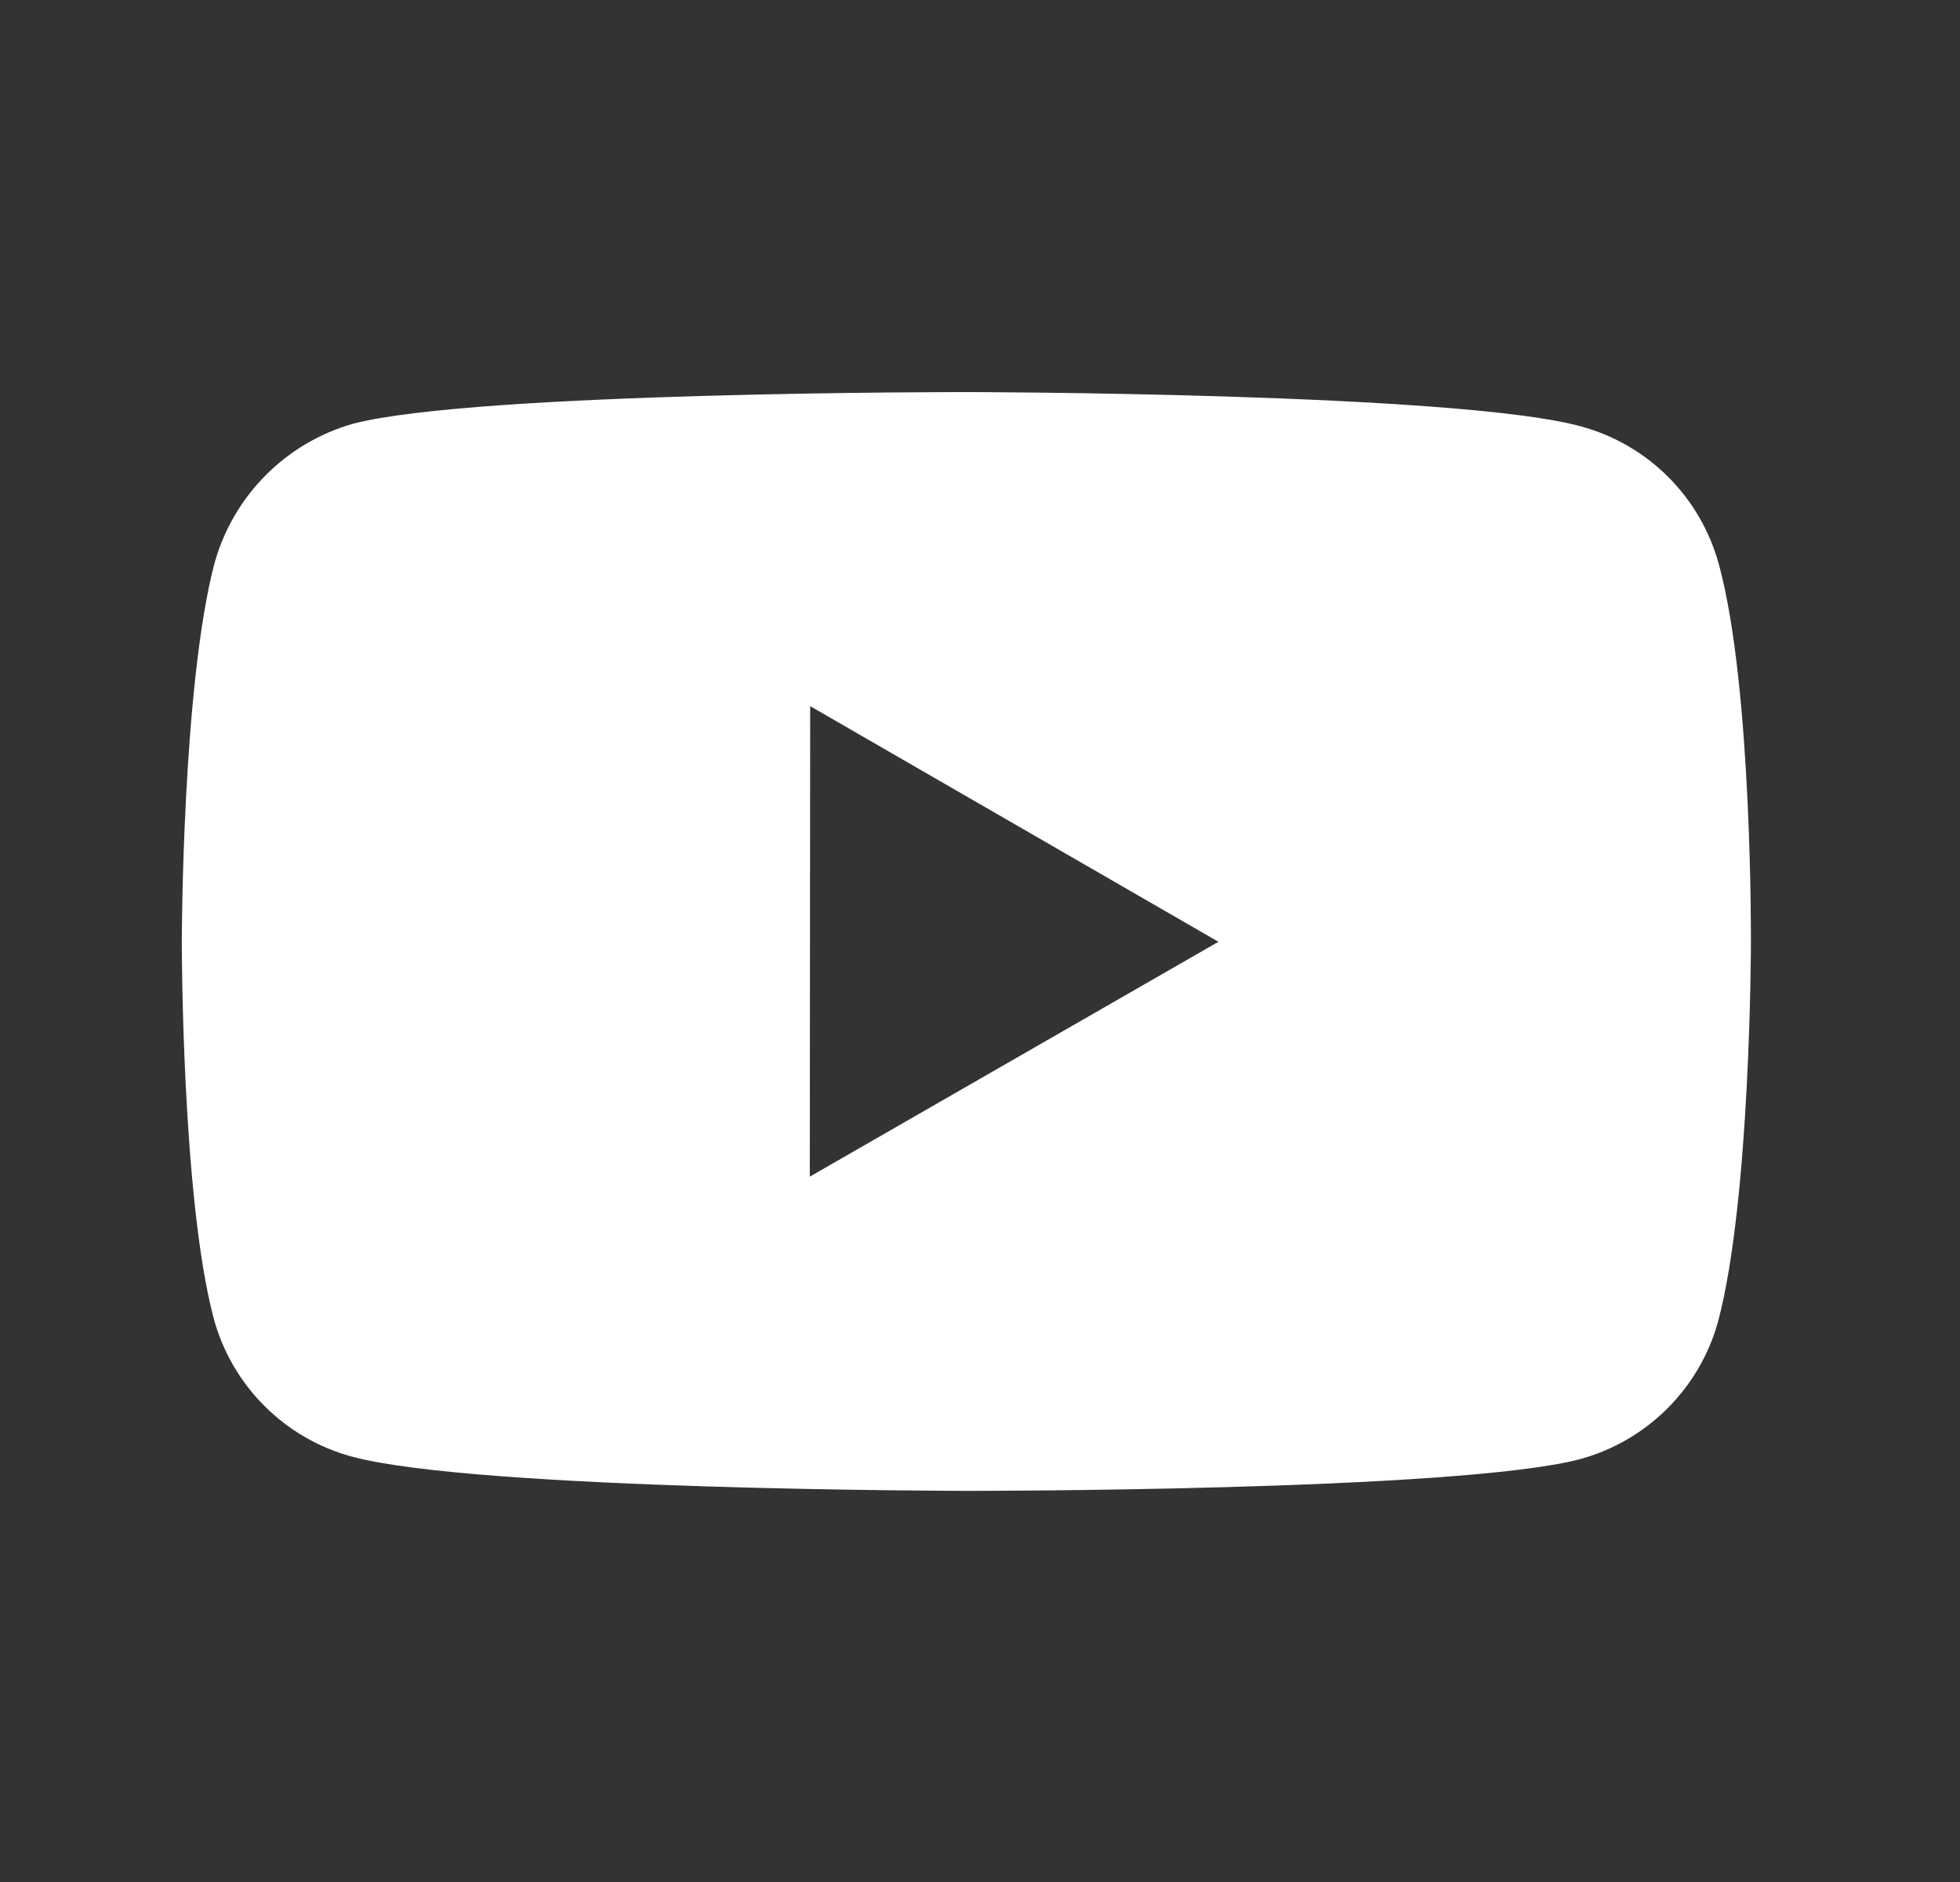
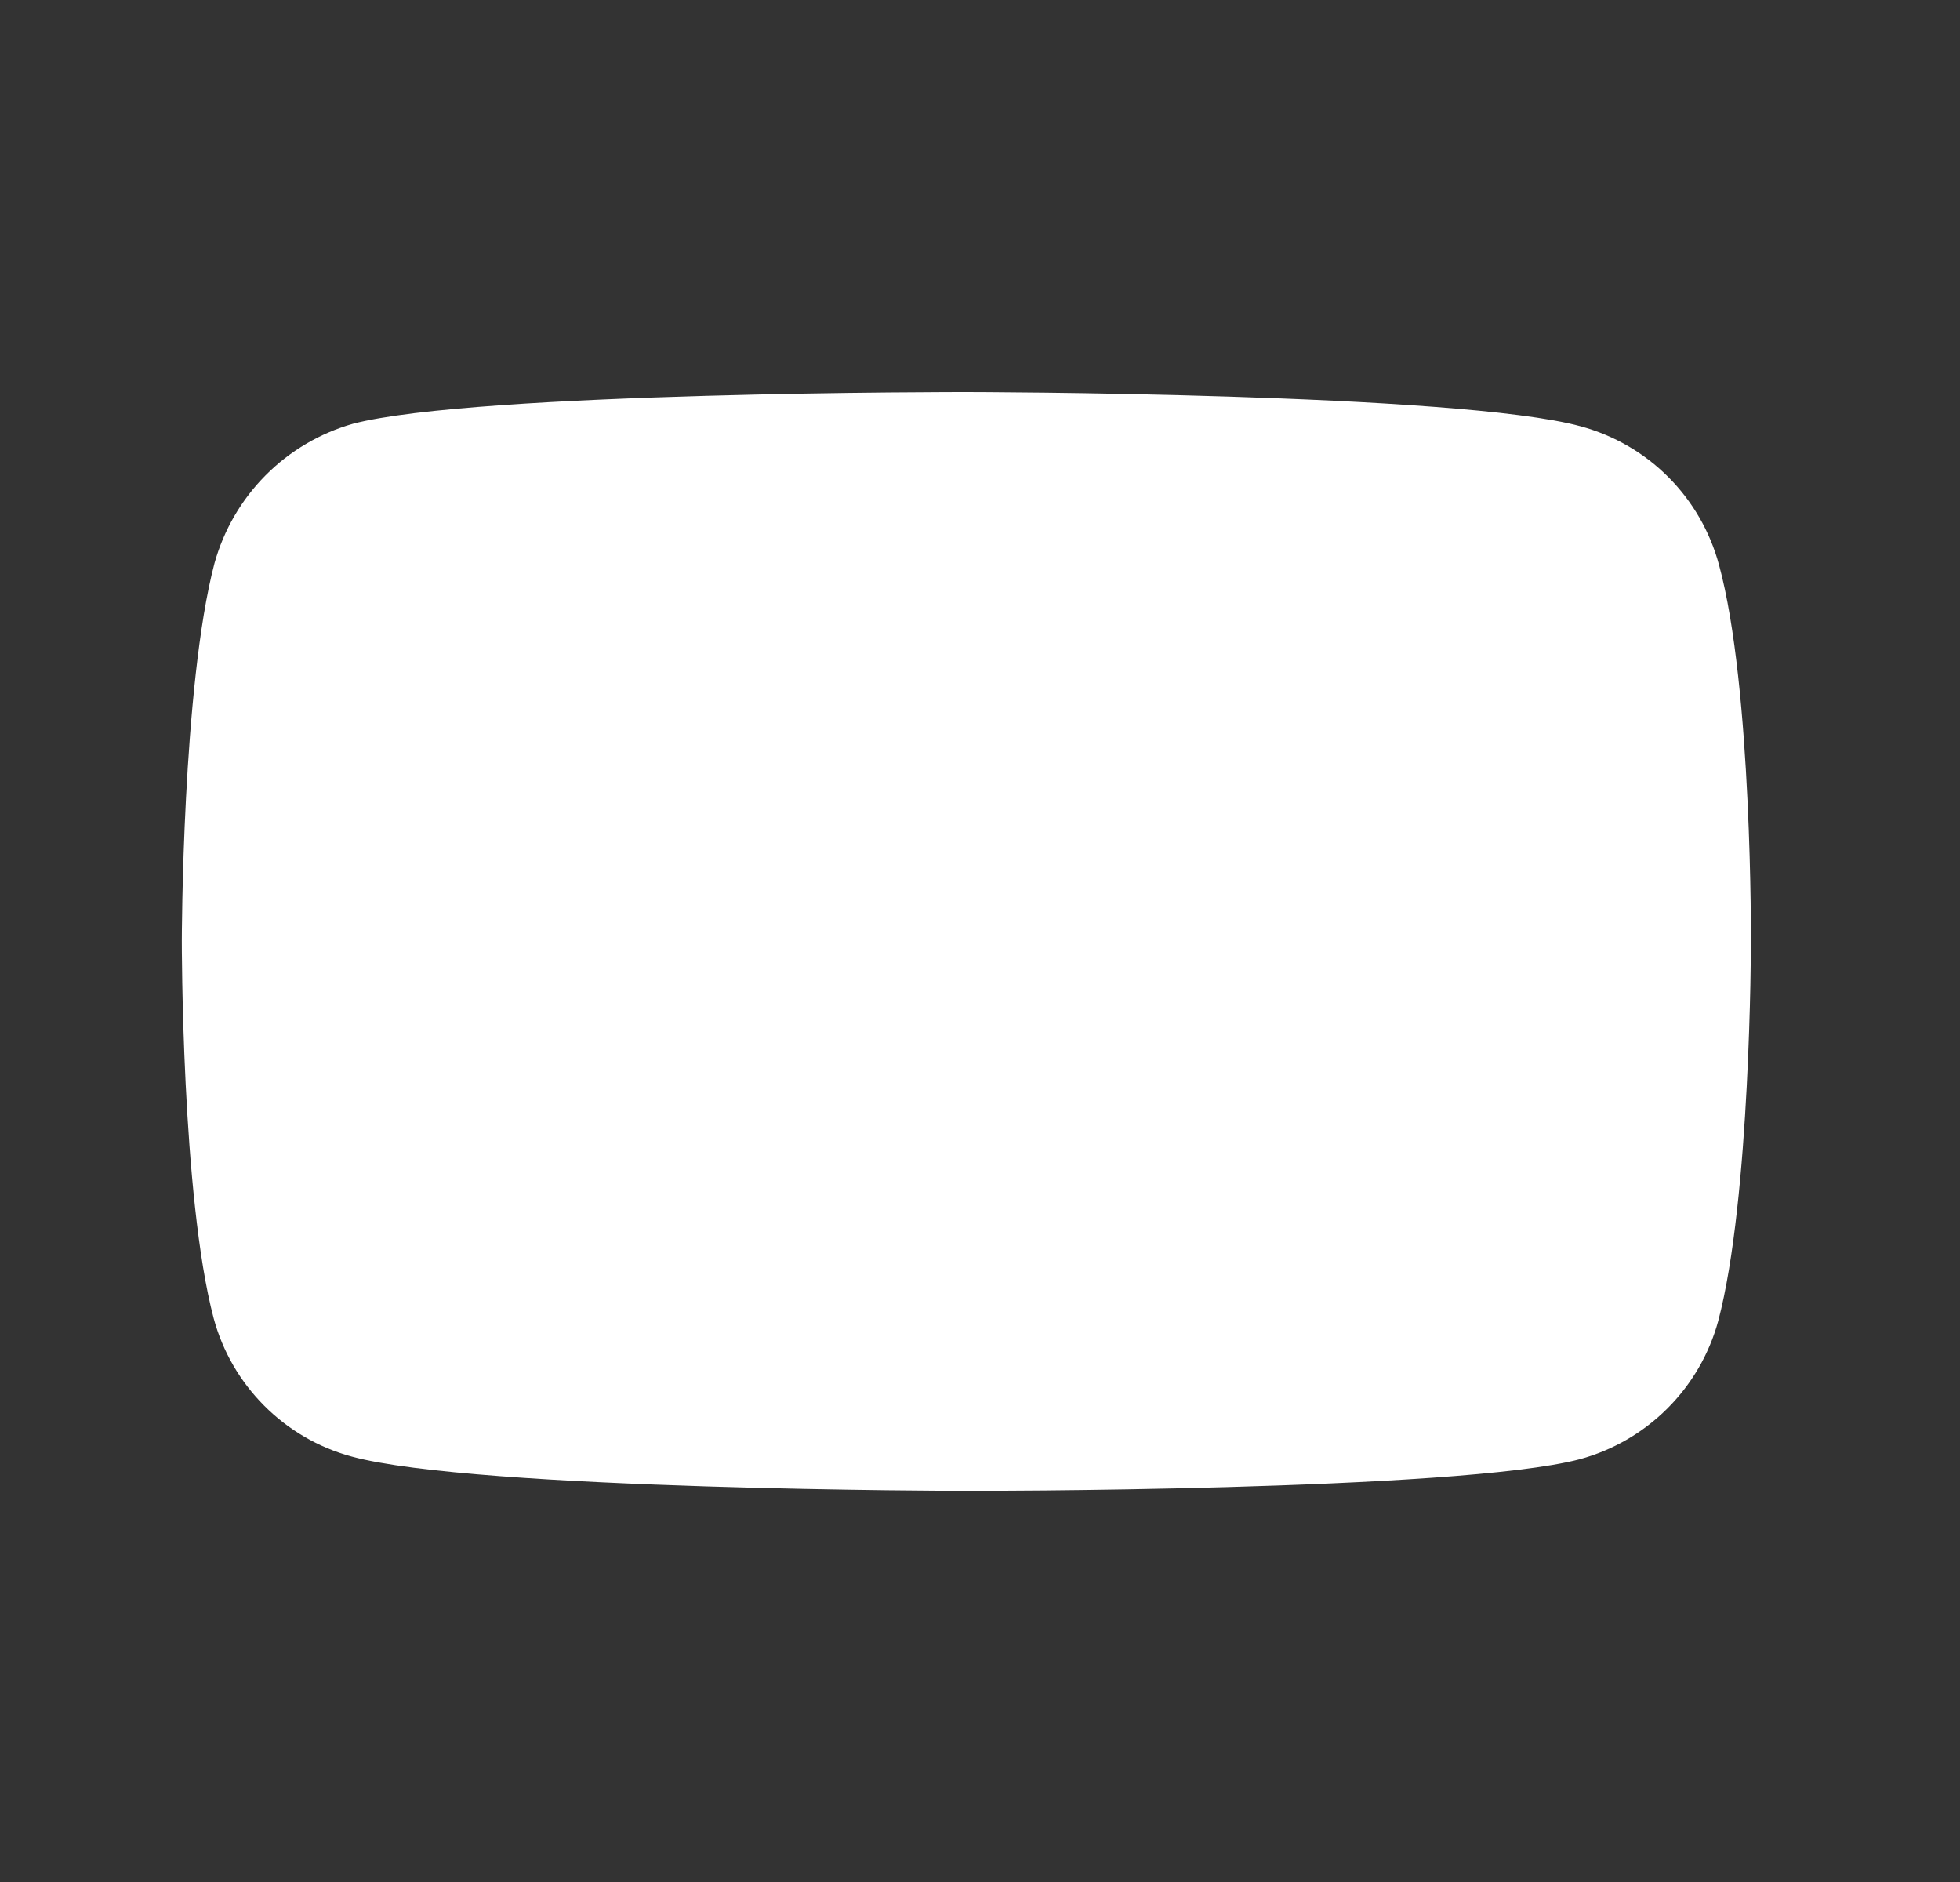
<svg xmlns="http://www.w3.org/2000/svg" width="25" height="24" viewBox="0 0 25 24" fill="none">
  <rect x="0" y="0" width="25" height="24" fill="#333333" stroke="none" />
-   <path d="M21.926 7.203C21.812 6.78 21.59 6.395 21.281 6.085C20.972 5.775 20.587 5.552 20.164 5.437C18.598 5.007 12.333 5 12.333 5C12.333 5 6.069 4.993 4.502 5.404C4.08 5.524 3.696 5.751 3.387 6.062C3.078 6.373 2.854 6.759 2.736 7.182C2.323 8.748 2.319 11.996 2.319 11.996C2.319 11.996 2.315 15.26 2.725 16.81C2.955 17.667 3.63 18.344 4.488 18.575C6.07 19.005 12.318 19.012 12.318 19.012C12.318 19.012 18.583 19.019 20.149 18.609C20.572 18.494 20.957 18.271 21.267 17.962C21.577 17.653 21.801 17.268 21.916 16.846C22.33 15.281 22.333 12.034 22.333 12.034C22.333 12.034 22.353 8.769 21.926 7.203ZM10.329 15.005L10.334 9.005L15.541 12.01L10.329 15.005Z" fill="white" />
+   <path d="M21.926 7.203C21.812 6.78 21.59 6.395 21.281 6.085C20.972 5.775 20.587 5.552 20.164 5.437C18.598 5.007 12.333 5 12.333 5C12.333 5 6.069 4.993 4.502 5.404C4.08 5.524 3.696 5.751 3.387 6.062C3.078 6.373 2.854 6.759 2.736 7.182C2.323 8.748 2.319 11.996 2.319 11.996C2.319 11.996 2.315 15.26 2.725 16.81C2.955 17.667 3.63 18.344 4.488 18.575C6.07 19.005 12.318 19.012 12.318 19.012C12.318 19.012 18.583 19.019 20.149 18.609C20.572 18.494 20.957 18.271 21.267 17.962C21.577 17.653 21.801 17.268 21.916 16.846C22.33 15.281 22.333 12.034 22.333 12.034C22.333 12.034 22.353 8.769 21.926 7.203ZM10.329 15.005L15.541 12.01L10.329 15.005Z" fill="white" />
</svg>